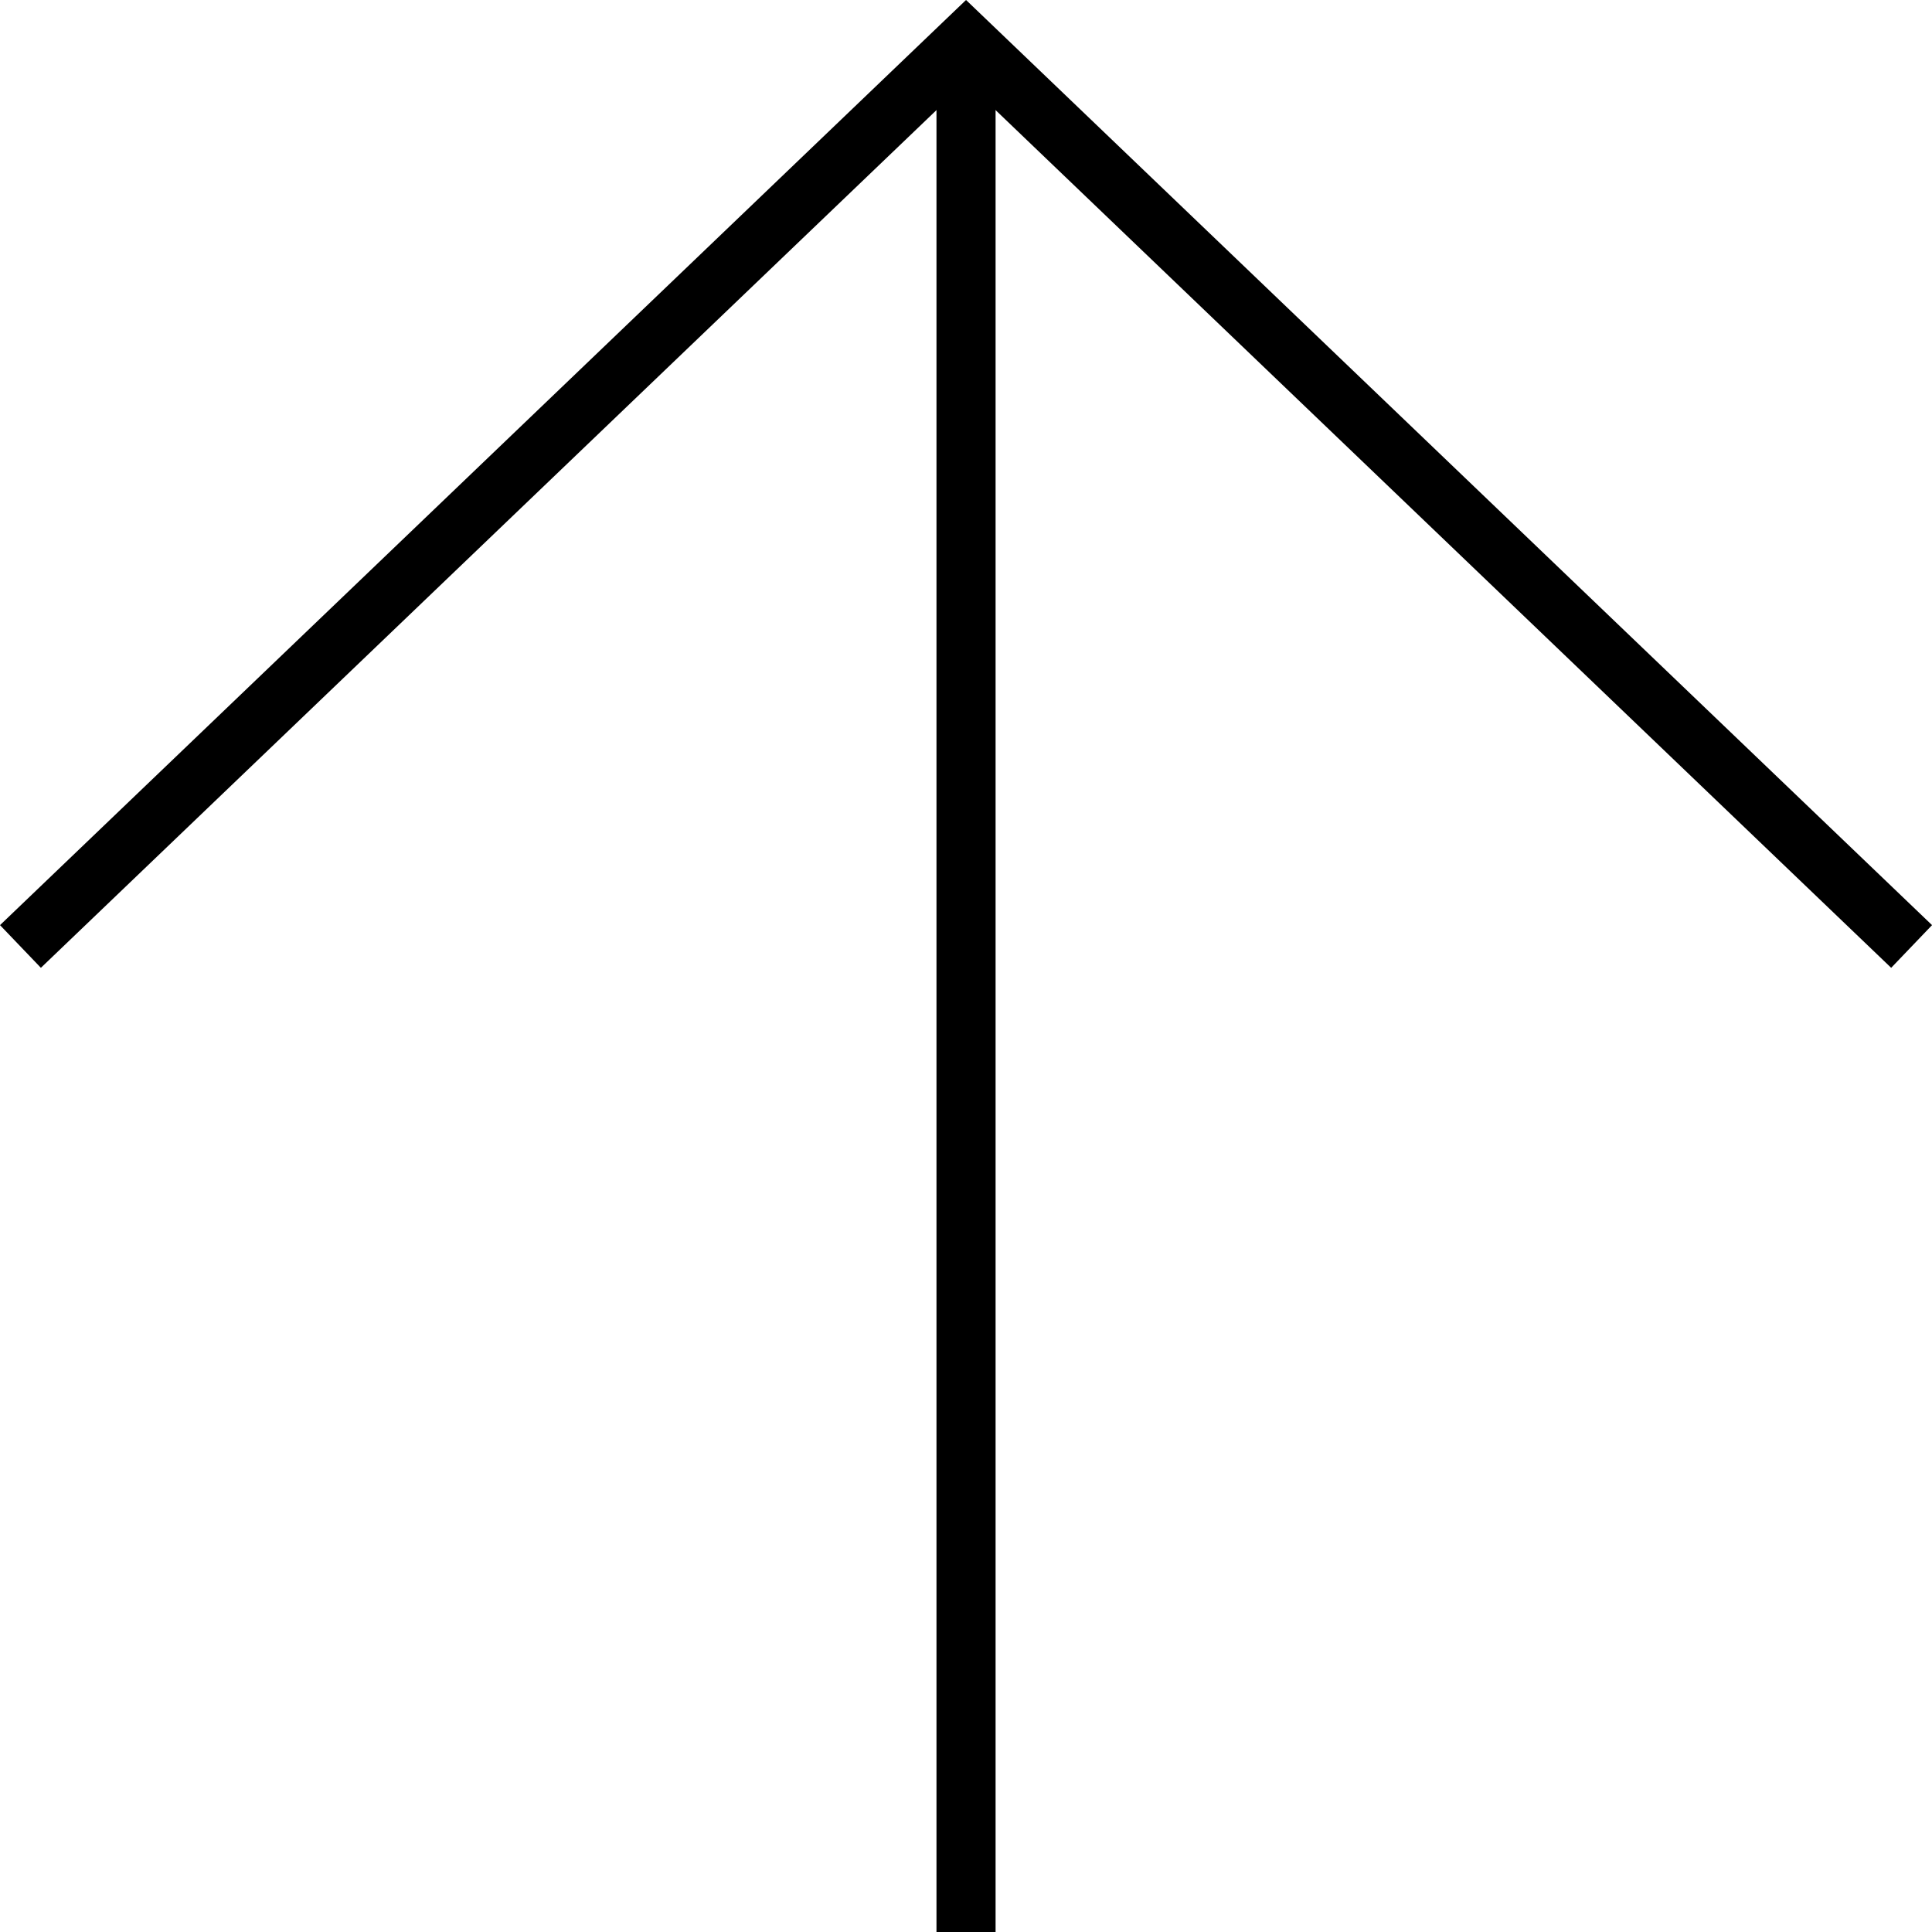
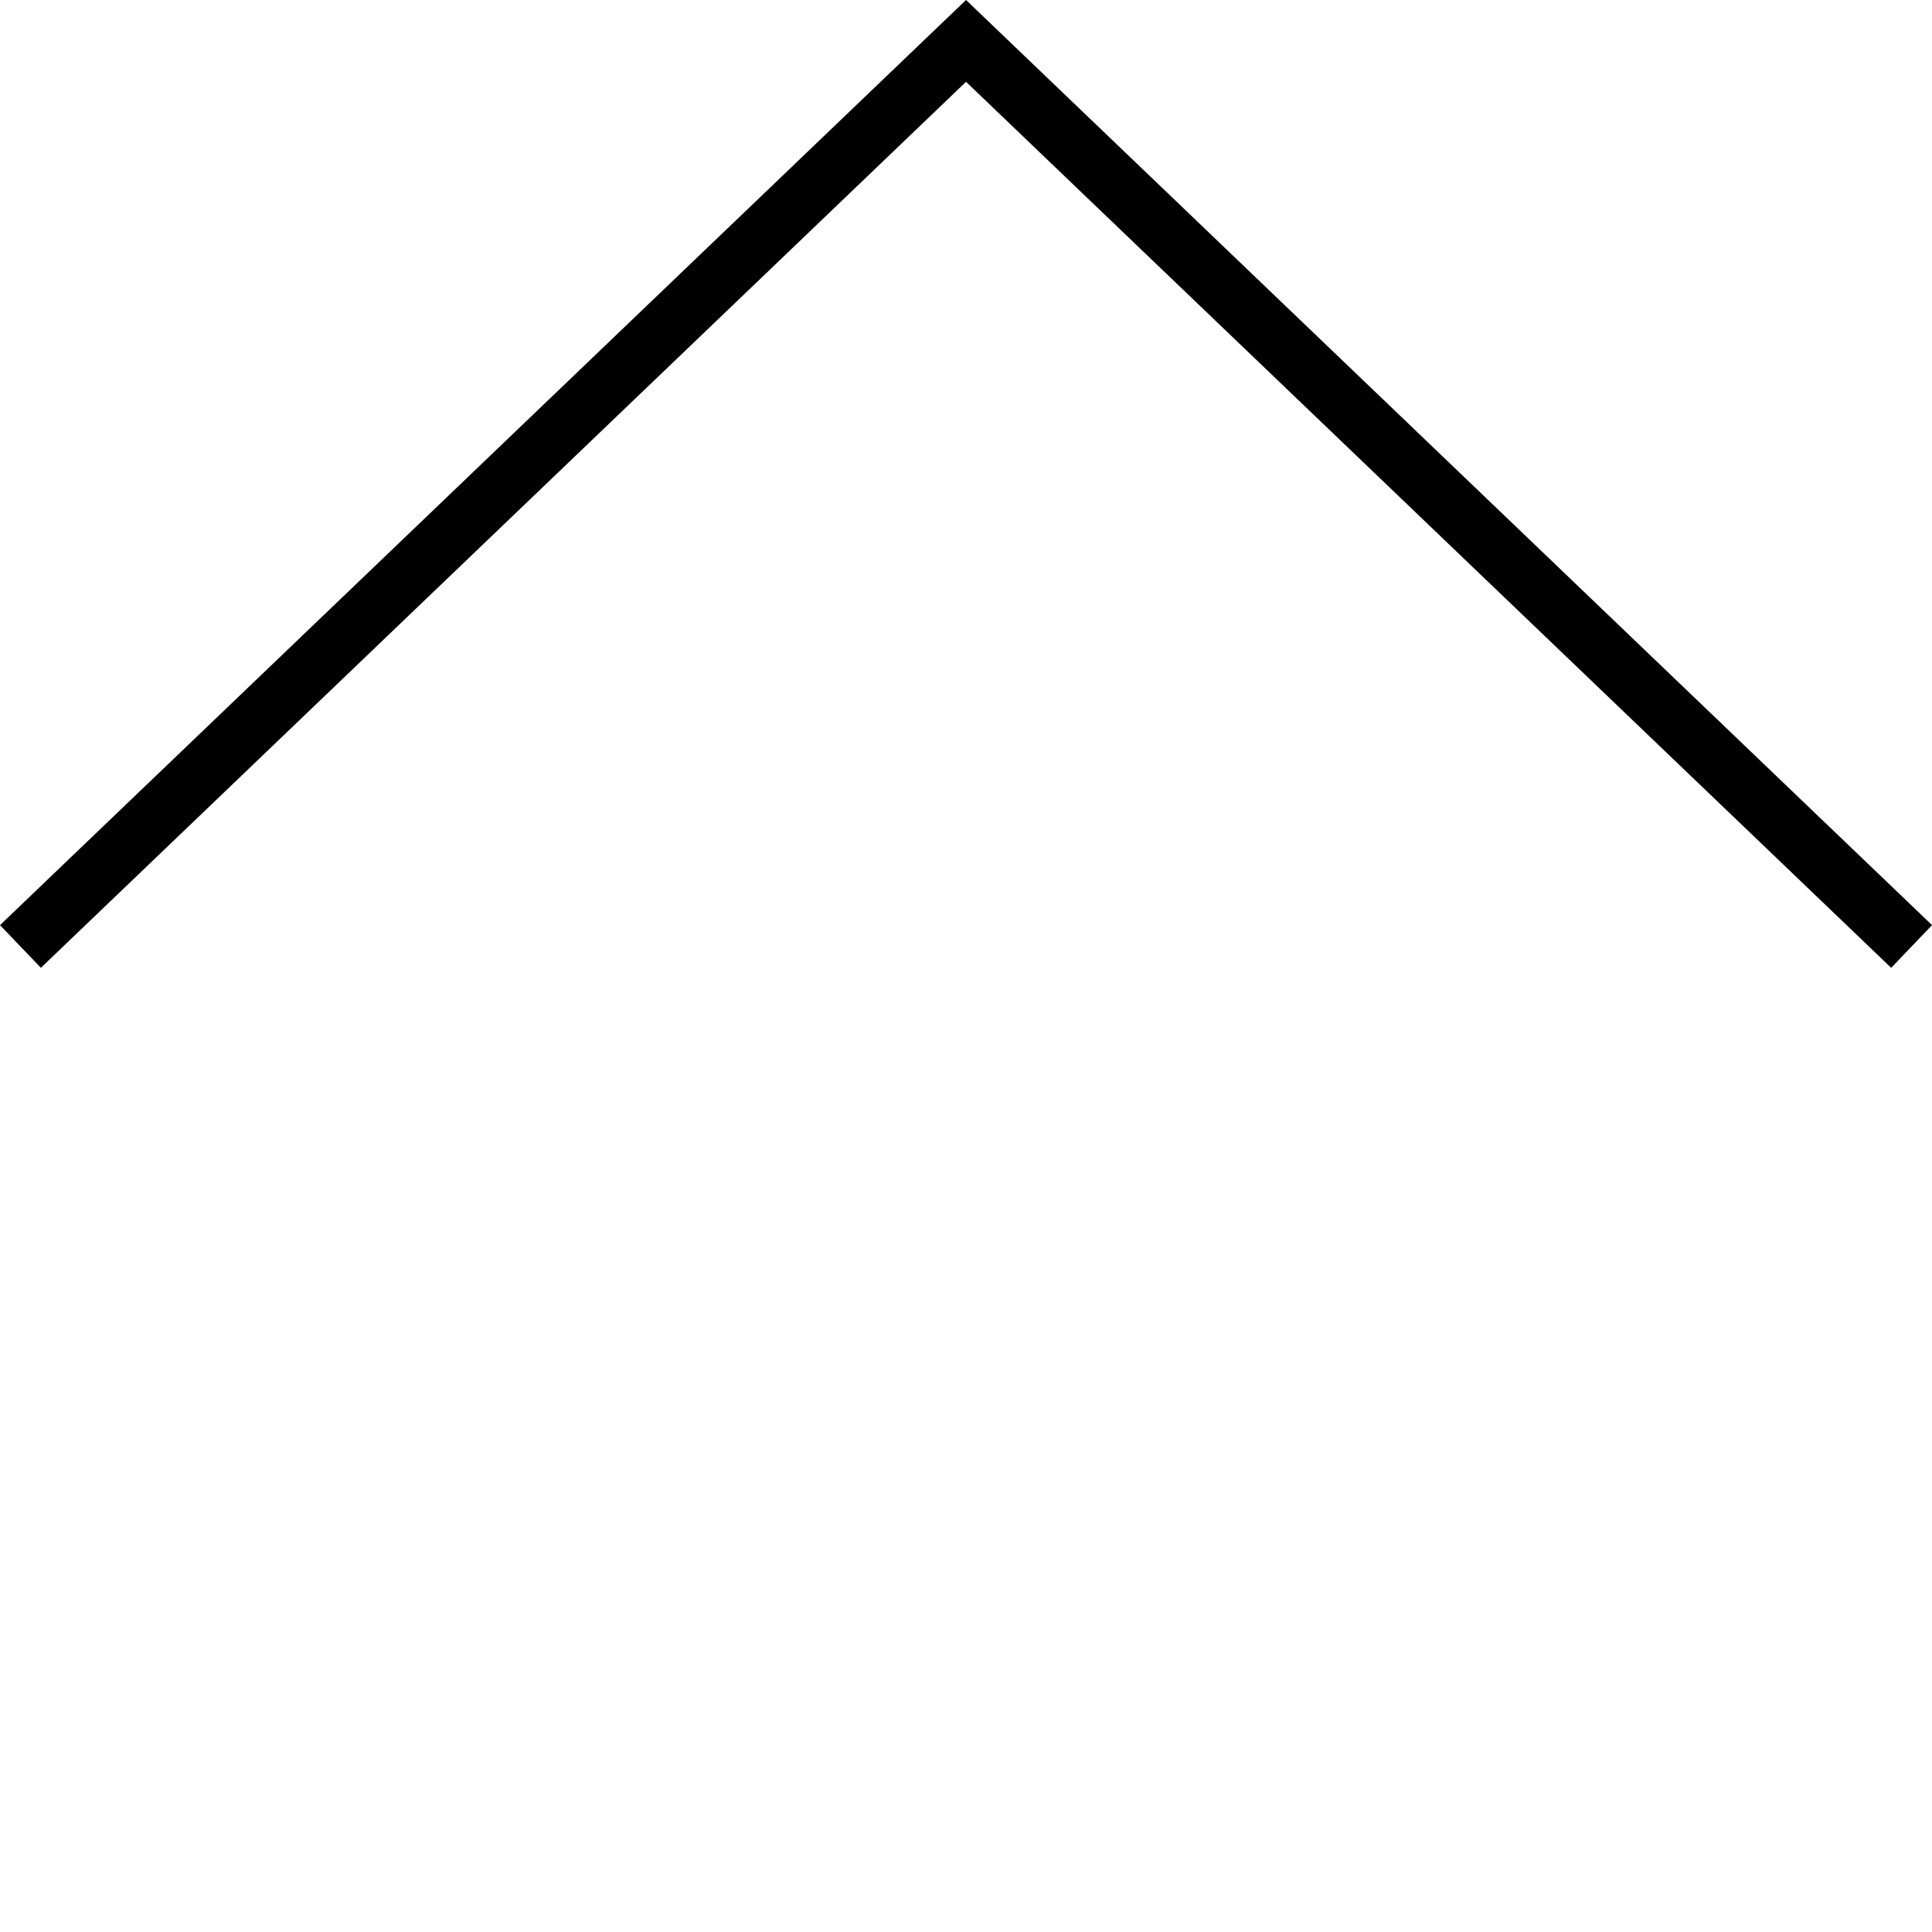
<svg xmlns="http://www.w3.org/2000/svg" width="32.691" height="32.692" viewBox="0 0 32.691 32.692">
  <g id="グループ_1467" data-name="グループ 1467" transform="translate(-3489.654 -602.308)">
    <circle id="楕円形_101" data-name="楕円形 101" cx="16" cy="16" r="16" transform="translate(3490 603)" fill="none" />
    <g id="グループ_1464" data-name="グループ 1464">
      <path id="パス_867" data-name="パス 867" d="M.707,16.737l16-15.323,16,15.323" transform="translate(3489.293 601.586)" fill="none" stroke="#000000" stroke-width="1" />
-       <line id="線_14" data-name="線 14" y2="32" transform="translate(3506 603)" fill="none" stroke="#000000" stroke-width="1" />
    </g>
  </g>
</svg>